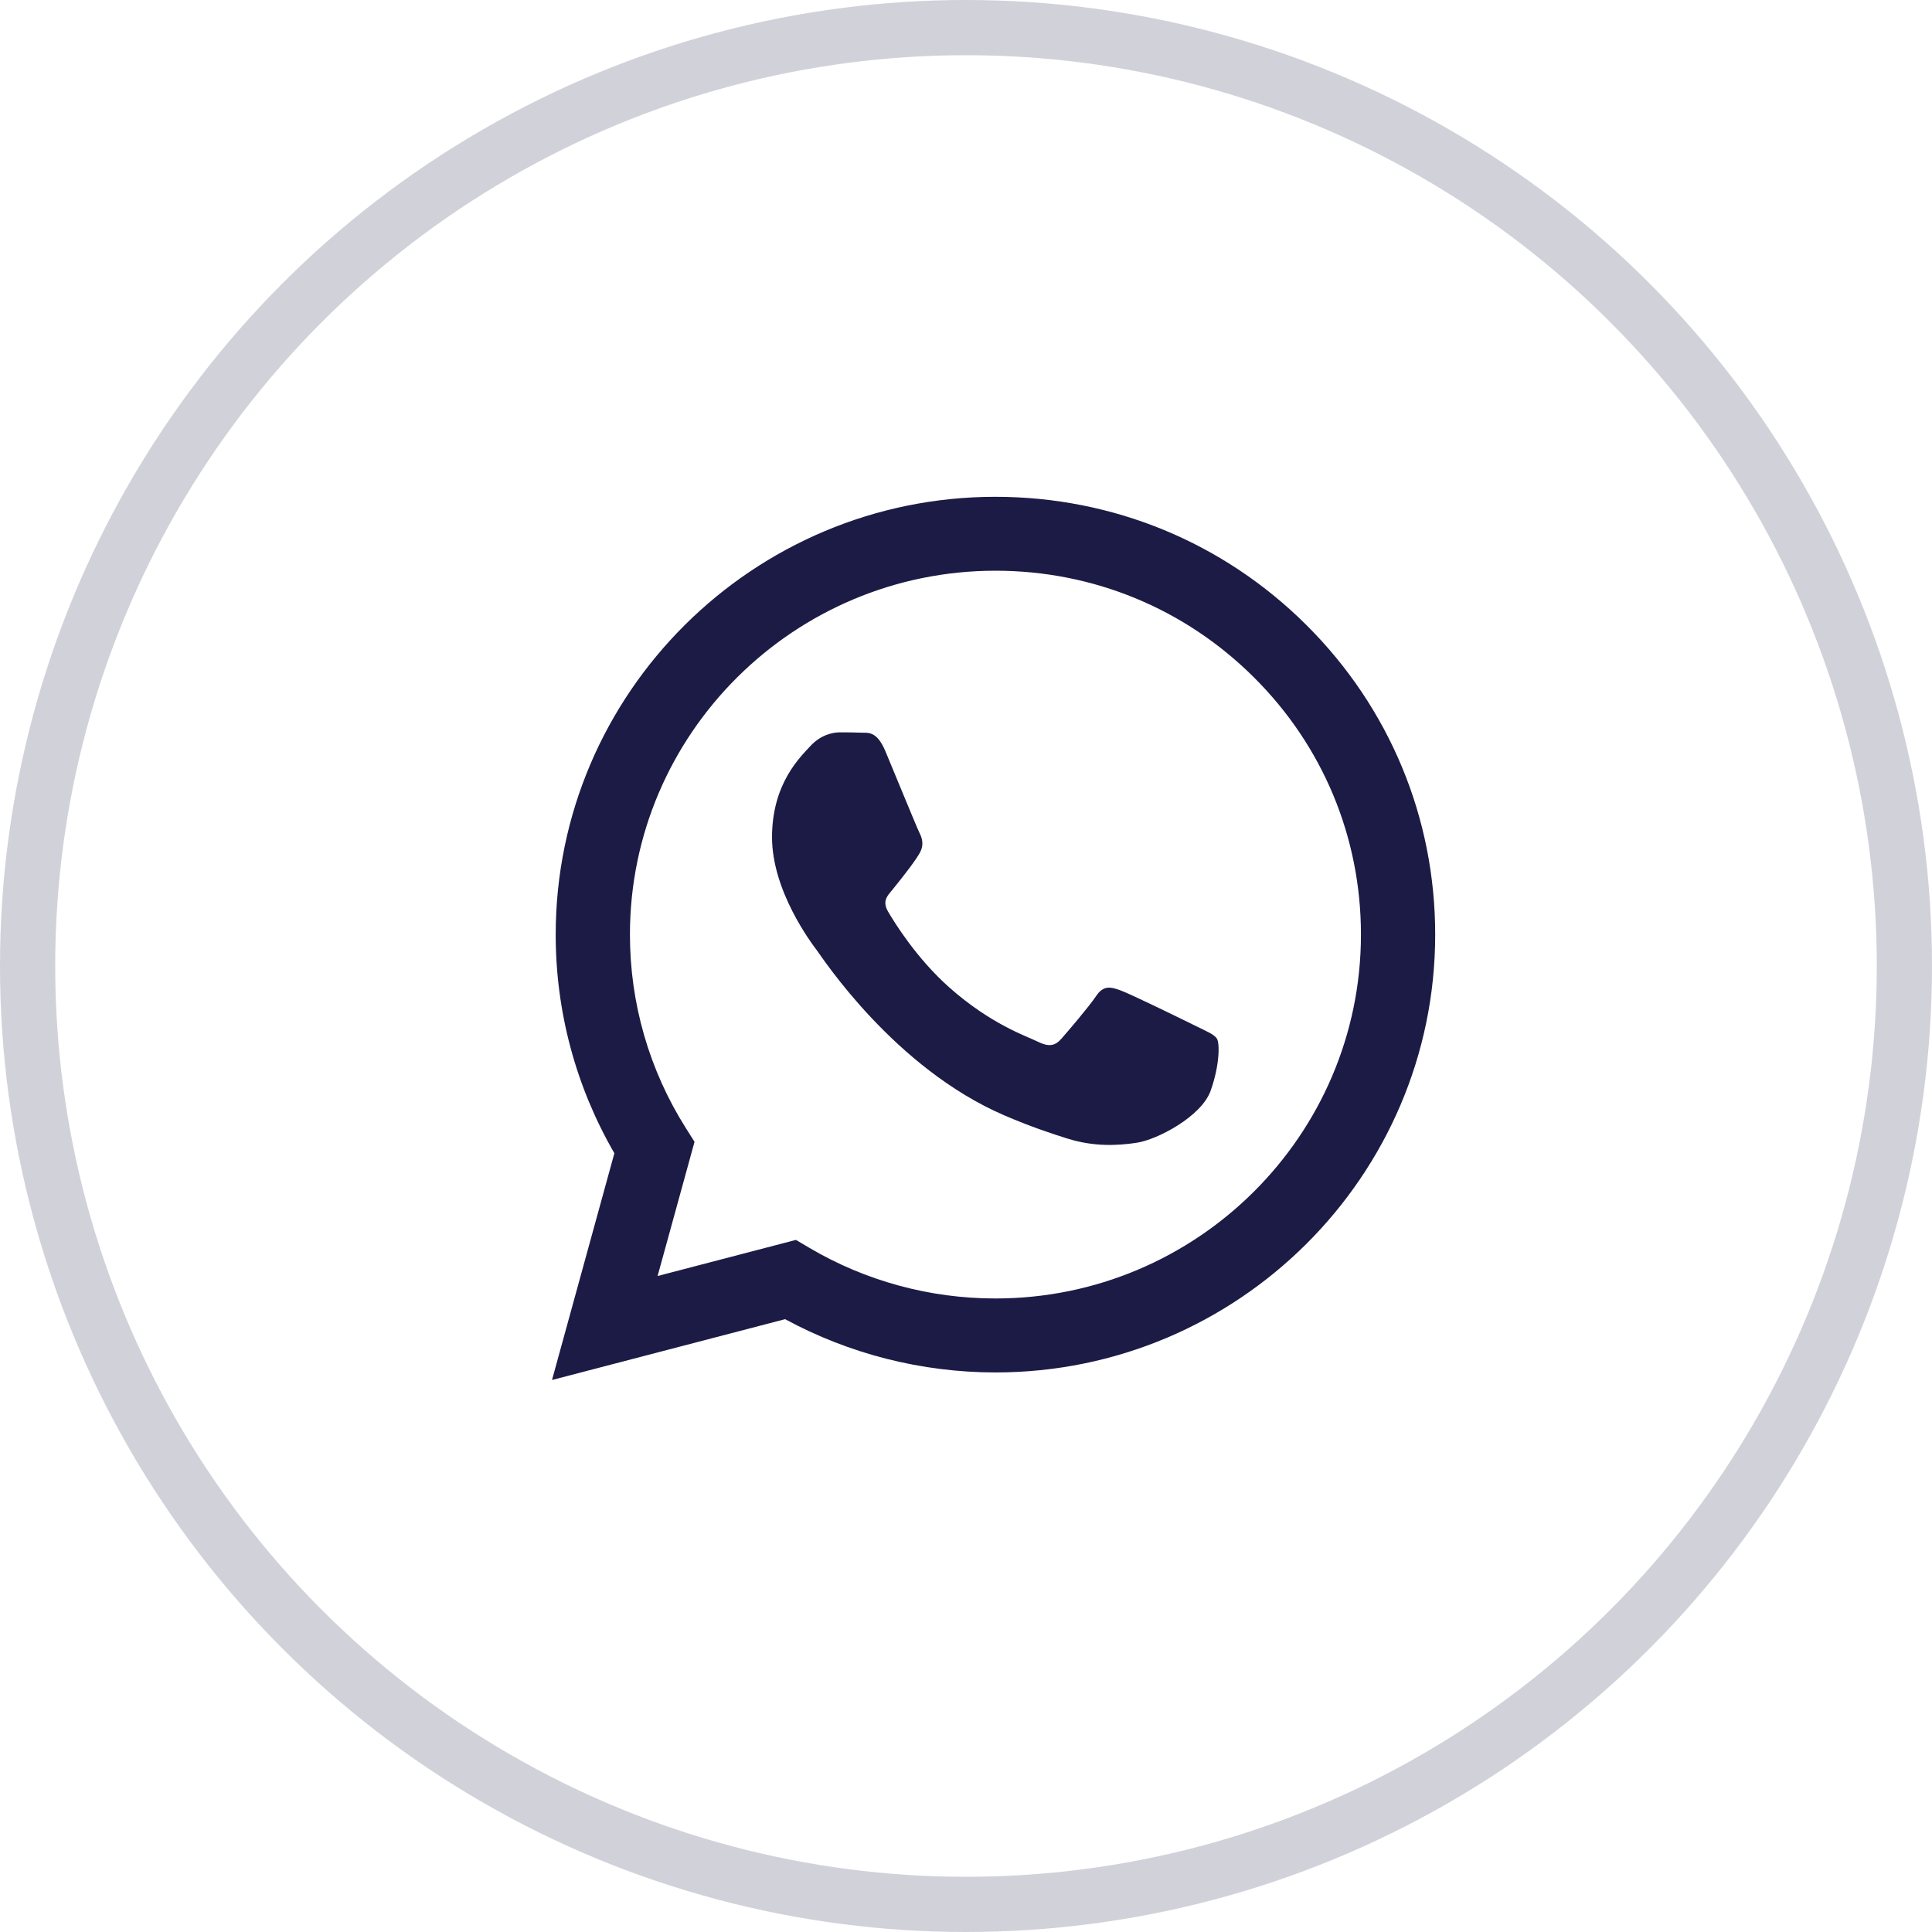
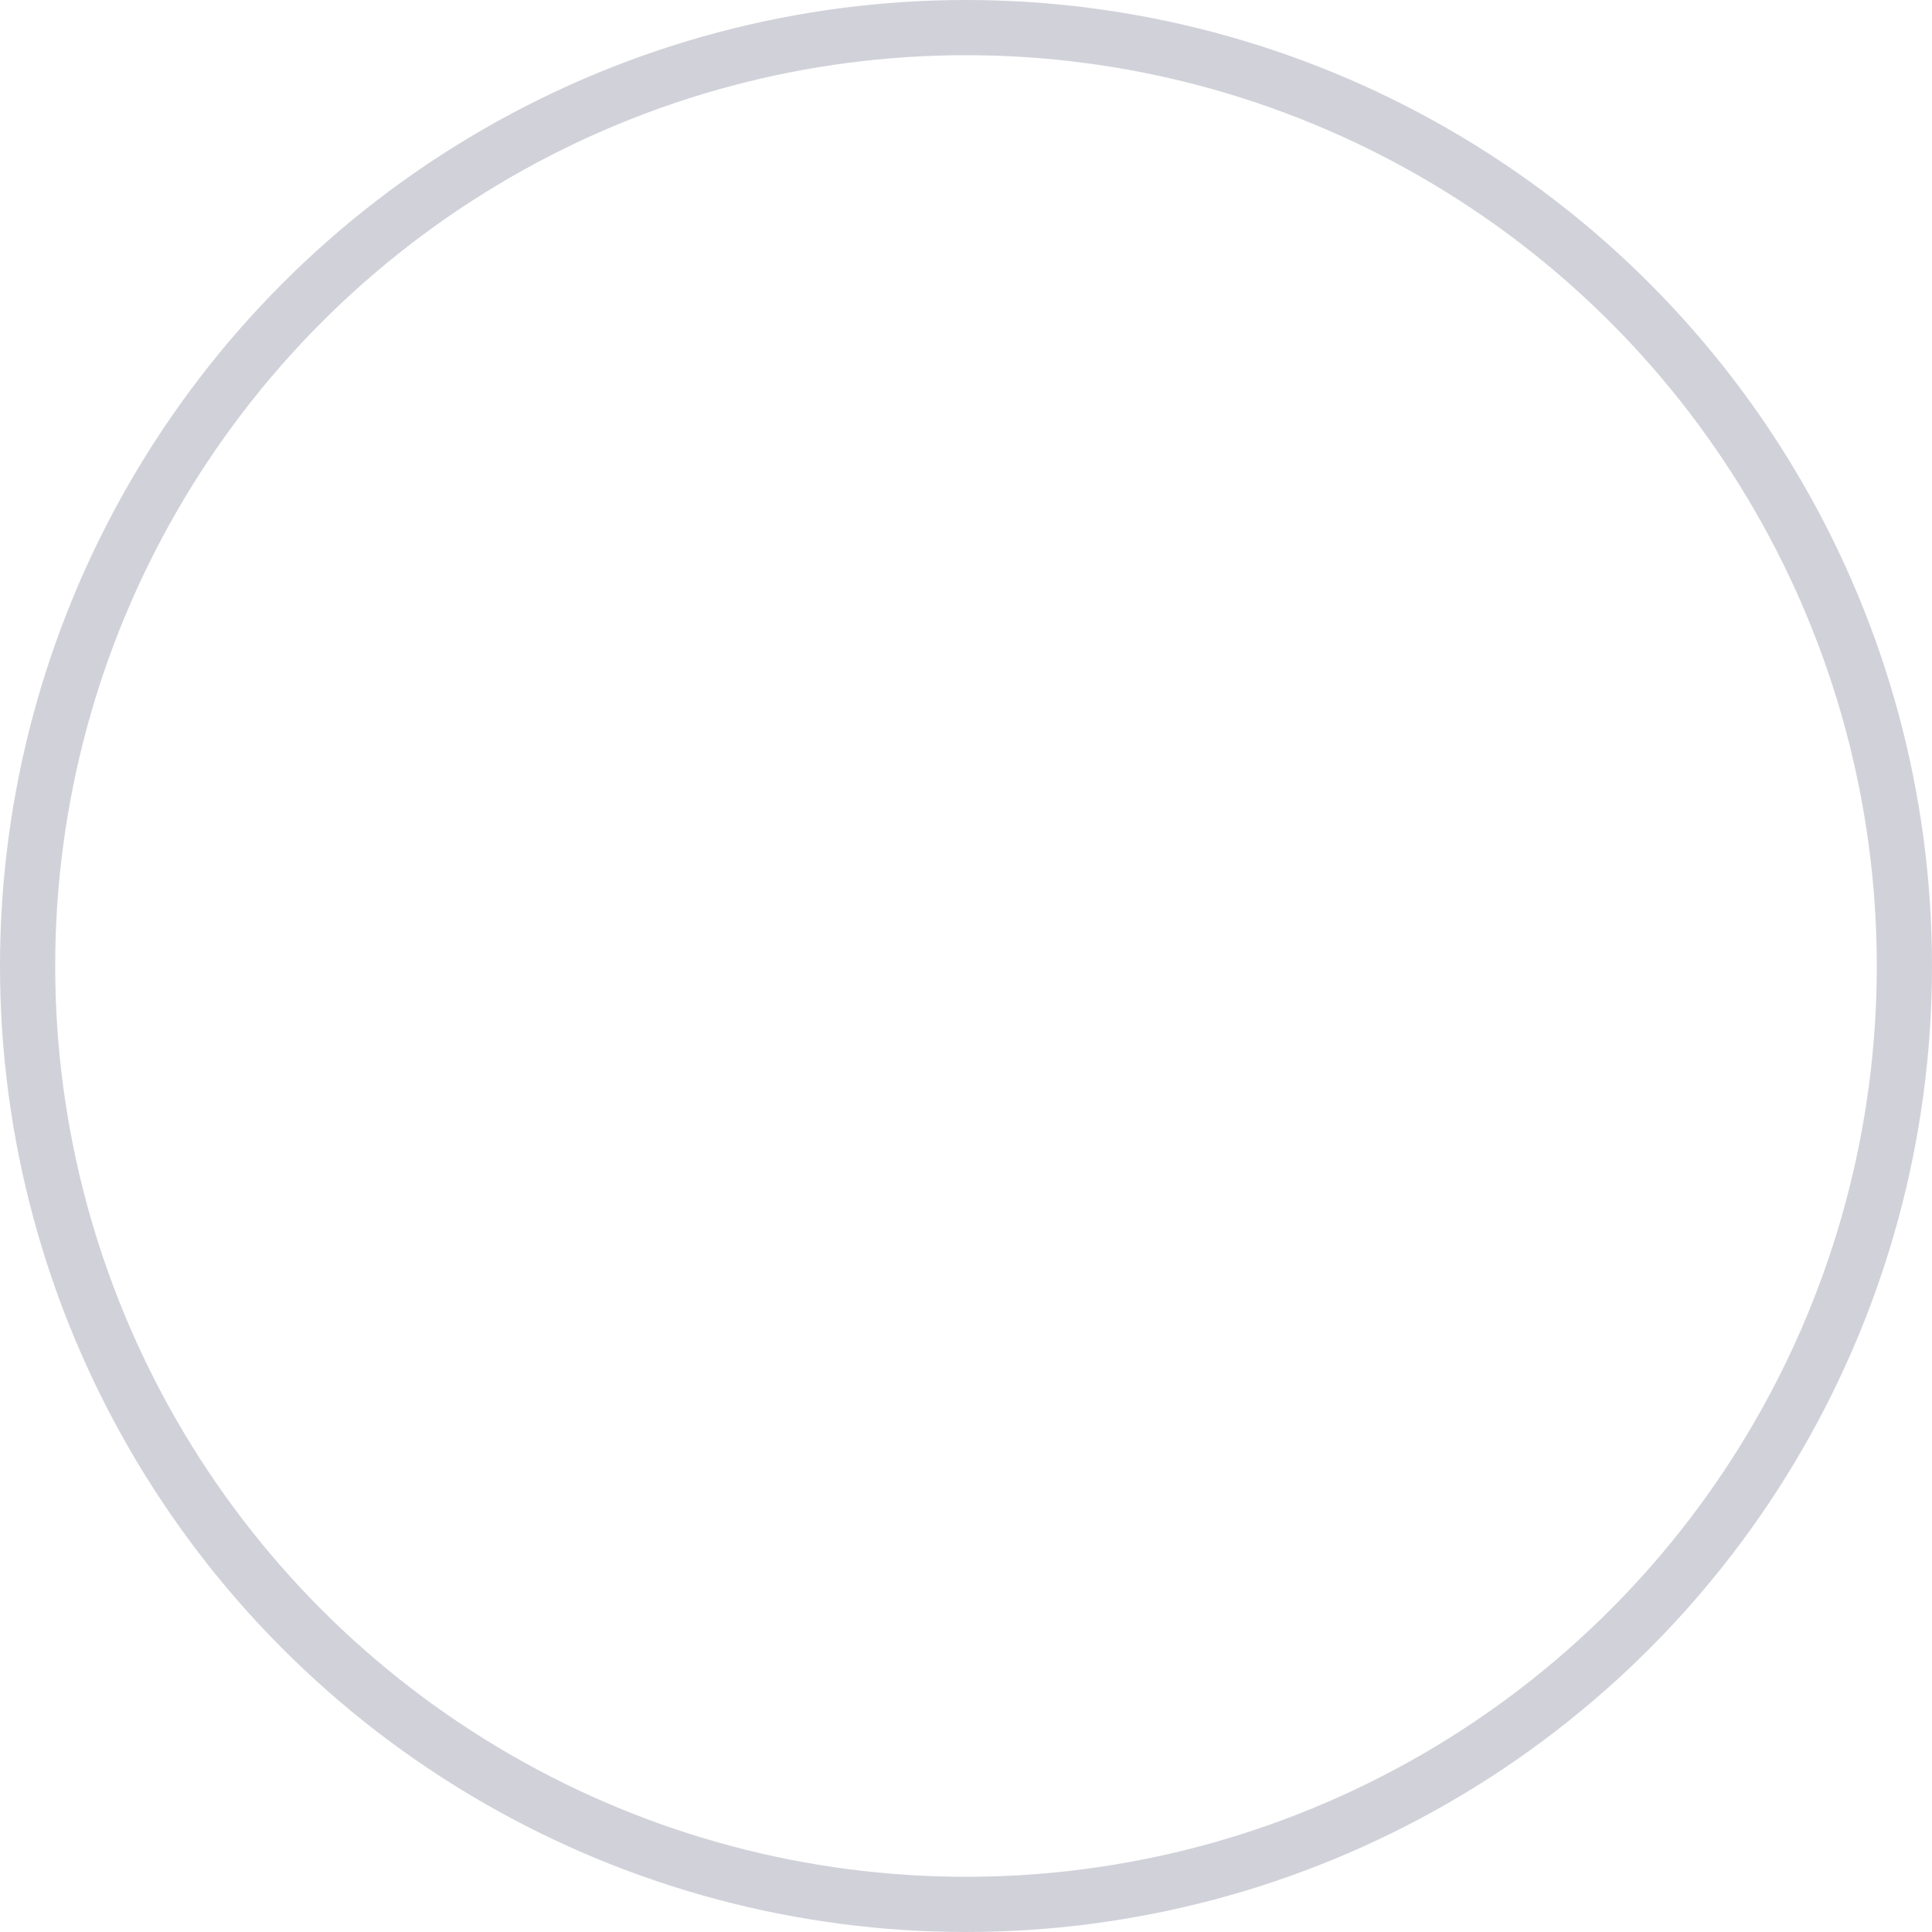
<svg xmlns="http://www.w3.org/2000/svg" width="35" height="35" viewBox="0 0 35 35" fill="none">
  <circle cx="17.5" cy="17.5" r="17" stroke="#1C1B46" stroke-opacity="0.2" />
-   <path fill-rule="evenodd" clip-rule="evenodd" d="M23.669 11.325C22.165 9.827 20.165 9.001 18.034 9C13.642 9 10.069 12.556 10.067 16.928C10.066 18.325 10.433 19.689 11.13 20.892L10 25L14.223 23.898C15.387 24.529 16.697 24.862 18.03 24.863H18.034C22.424 24.863 25.998 21.306 26 16.934C26.001 14.816 25.173 12.824 23.669 11.325ZM18.034 23.523H18.031C16.843 23.523 15.677 23.205 14.661 22.605L14.419 22.462L11.913 23.116L12.582 20.685L12.424 20.435C11.761 19.386 11.411 18.173 11.412 16.928C11.413 13.295 14.384 10.339 18.036 10.339C19.805 10.34 21.467 11.026 22.717 12.272C23.968 13.517 24.656 15.173 24.655 16.934C24.653 20.567 21.683 23.523 18.034 23.523V23.523ZM21.666 18.588C21.466 18.489 20.488 18.01 20.305 17.944C20.123 17.877 19.99 17.845 19.858 18.043C19.725 18.241 19.343 18.687 19.227 18.819C19.111 18.952 18.995 18.968 18.796 18.869C18.597 18.77 17.956 18.561 17.195 17.886C16.603 17.36 16.204 16.712 16.088 16.514C15.972 16.315 16.087 16.218 16.175 16.109C16.39 15.843 16.606 15.564 16.673 15.431C16.739 15.299 16.706 15.184 16.656 15.085C16.606 14.985 16.208 14.01 16.042 13.614C15.881 13.227 15.717 13.28 15.594 13.273C15.479 13.268 15.346 13.267 15.213 13.267C15.08 13.267 14.865 13.316 14.682 13.514C14.5 13.713 13.986 14.192 13.986 15.167C13.986 16.142 14.699 17.084 14.798 17.216C14.898 17.349 16.202 19.35 18.199 20.208C18.674 20.412 19.044 20.534 19.334 20.625C19.81 20.776 20.244 20.755 20.587 20.703C20.97 20.647 21.765 20.224 21.931 19.762C22.097 19.299 22.097 18.902 22.047 18.819C21.997 18.737 21.864 18.687 21.666 18.588V18.588Z" fill="#1C1B46" />
</svg>